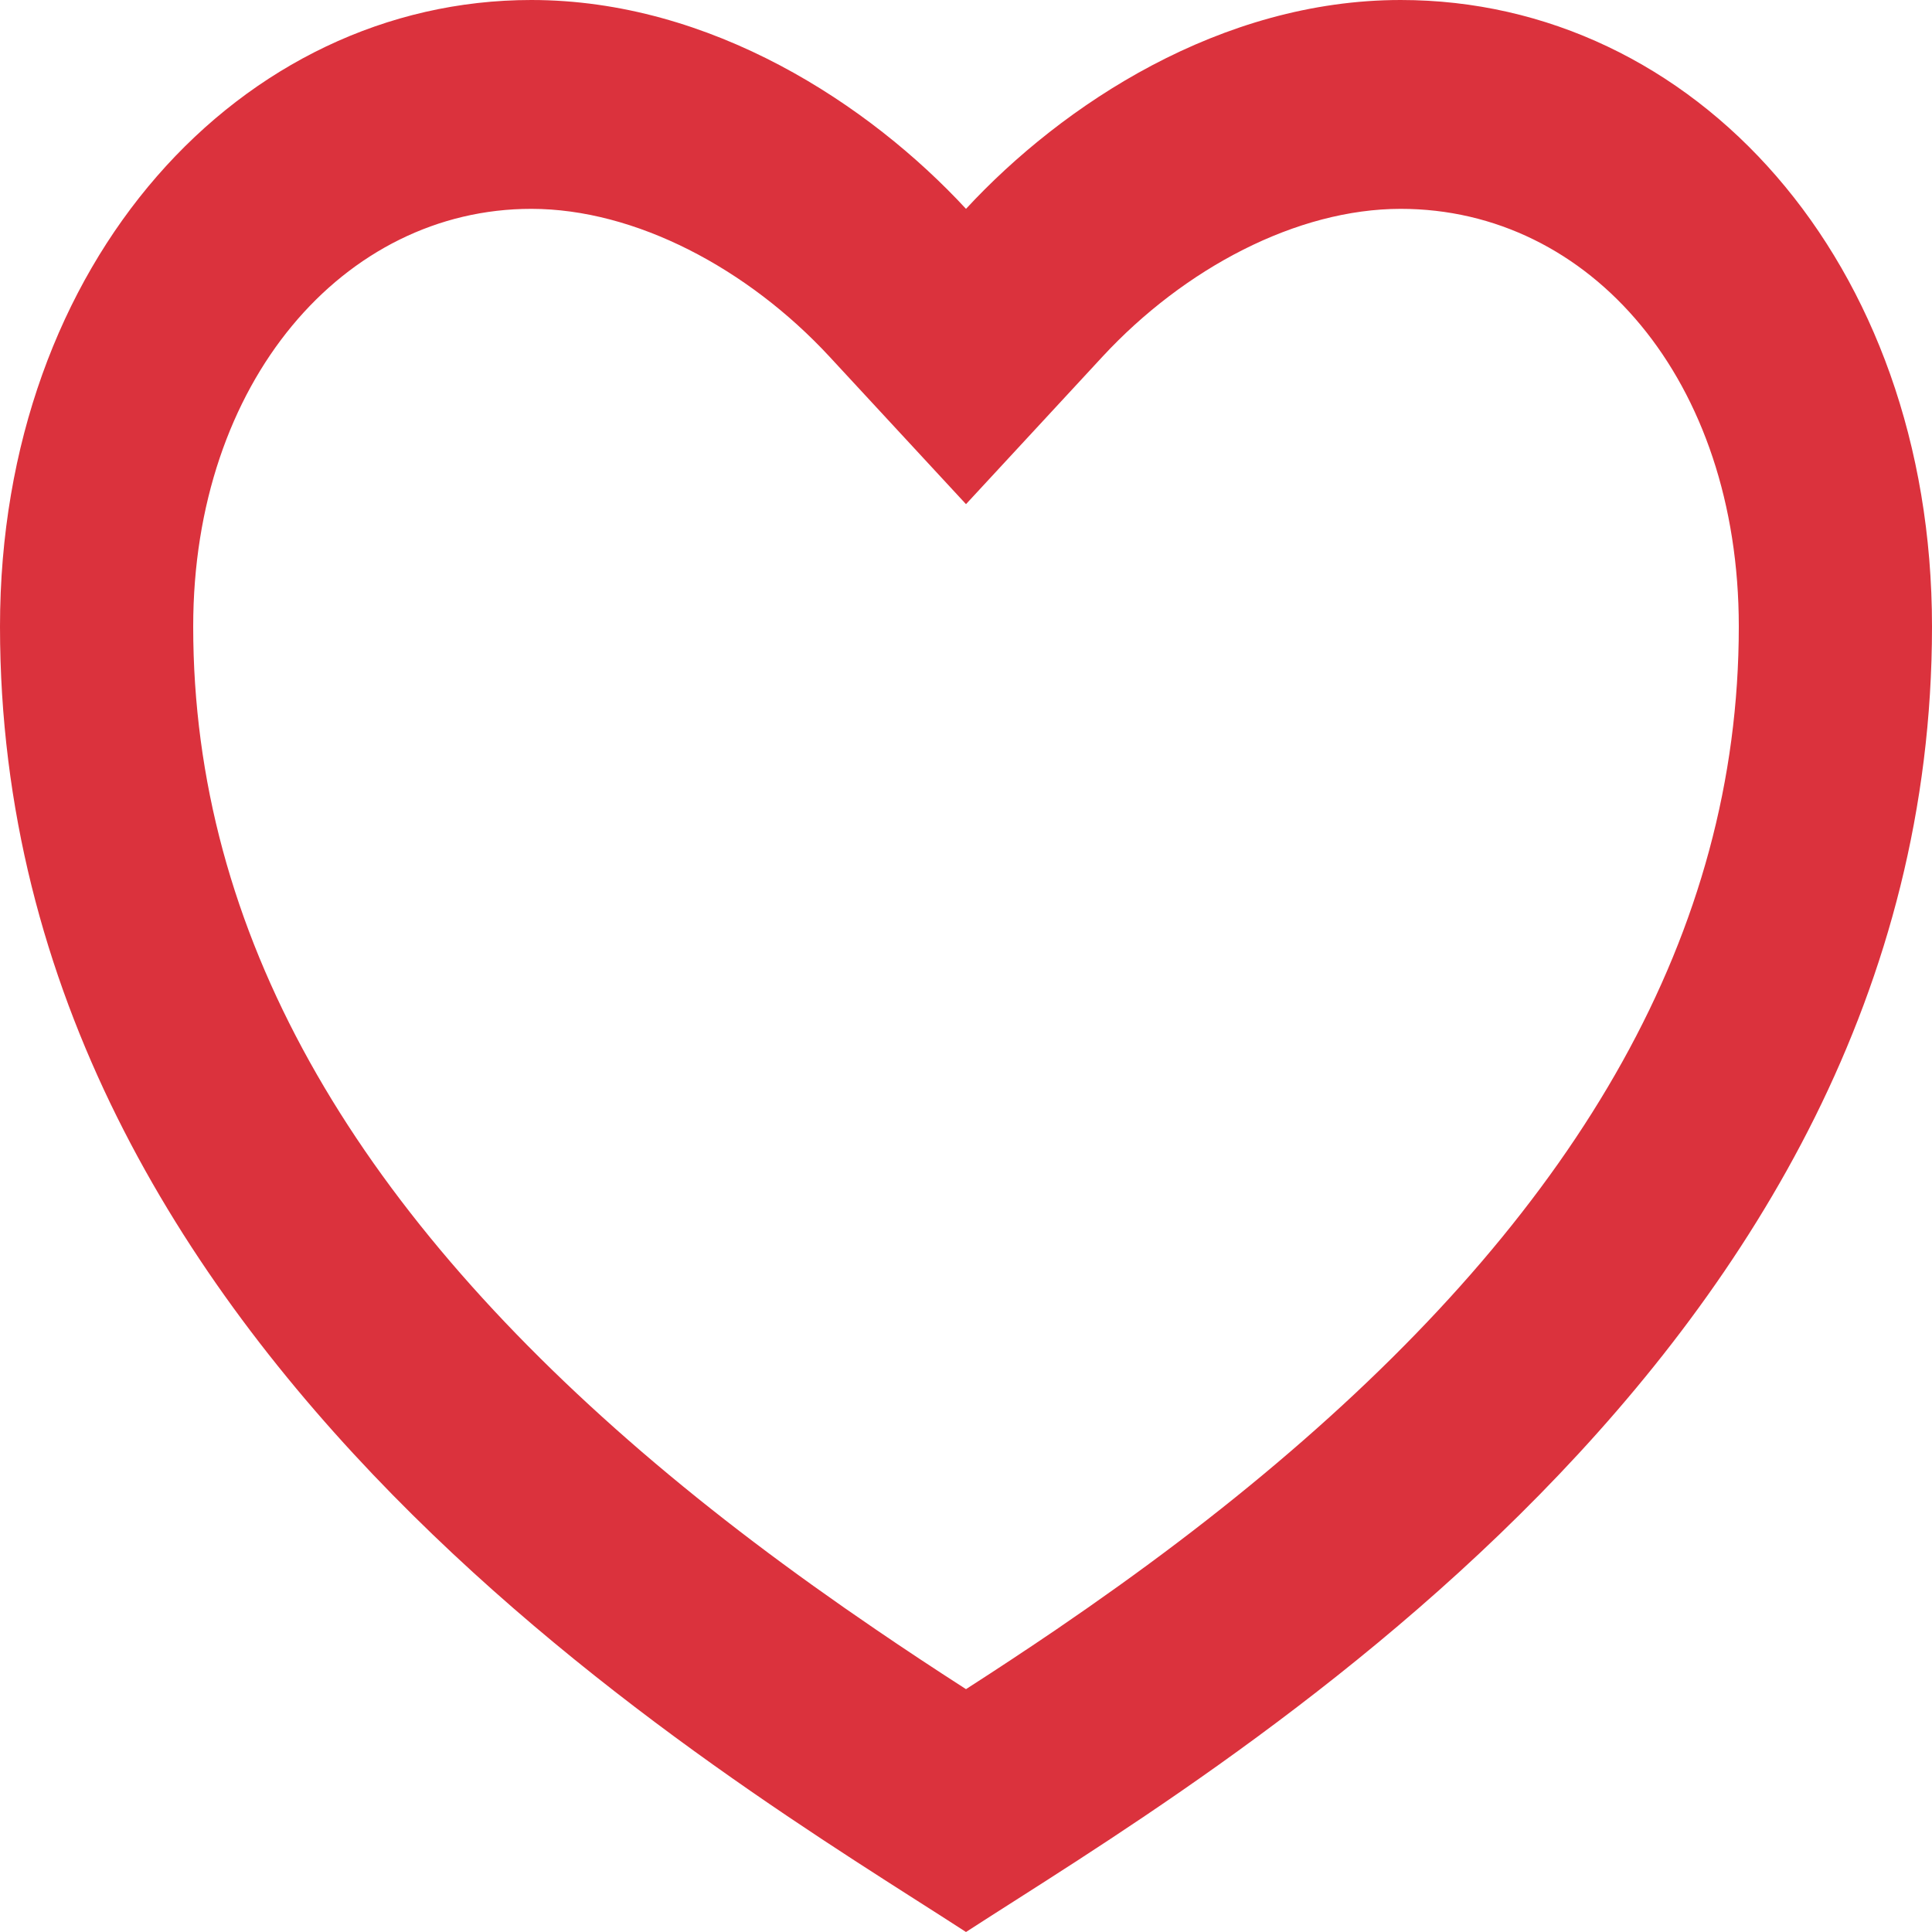
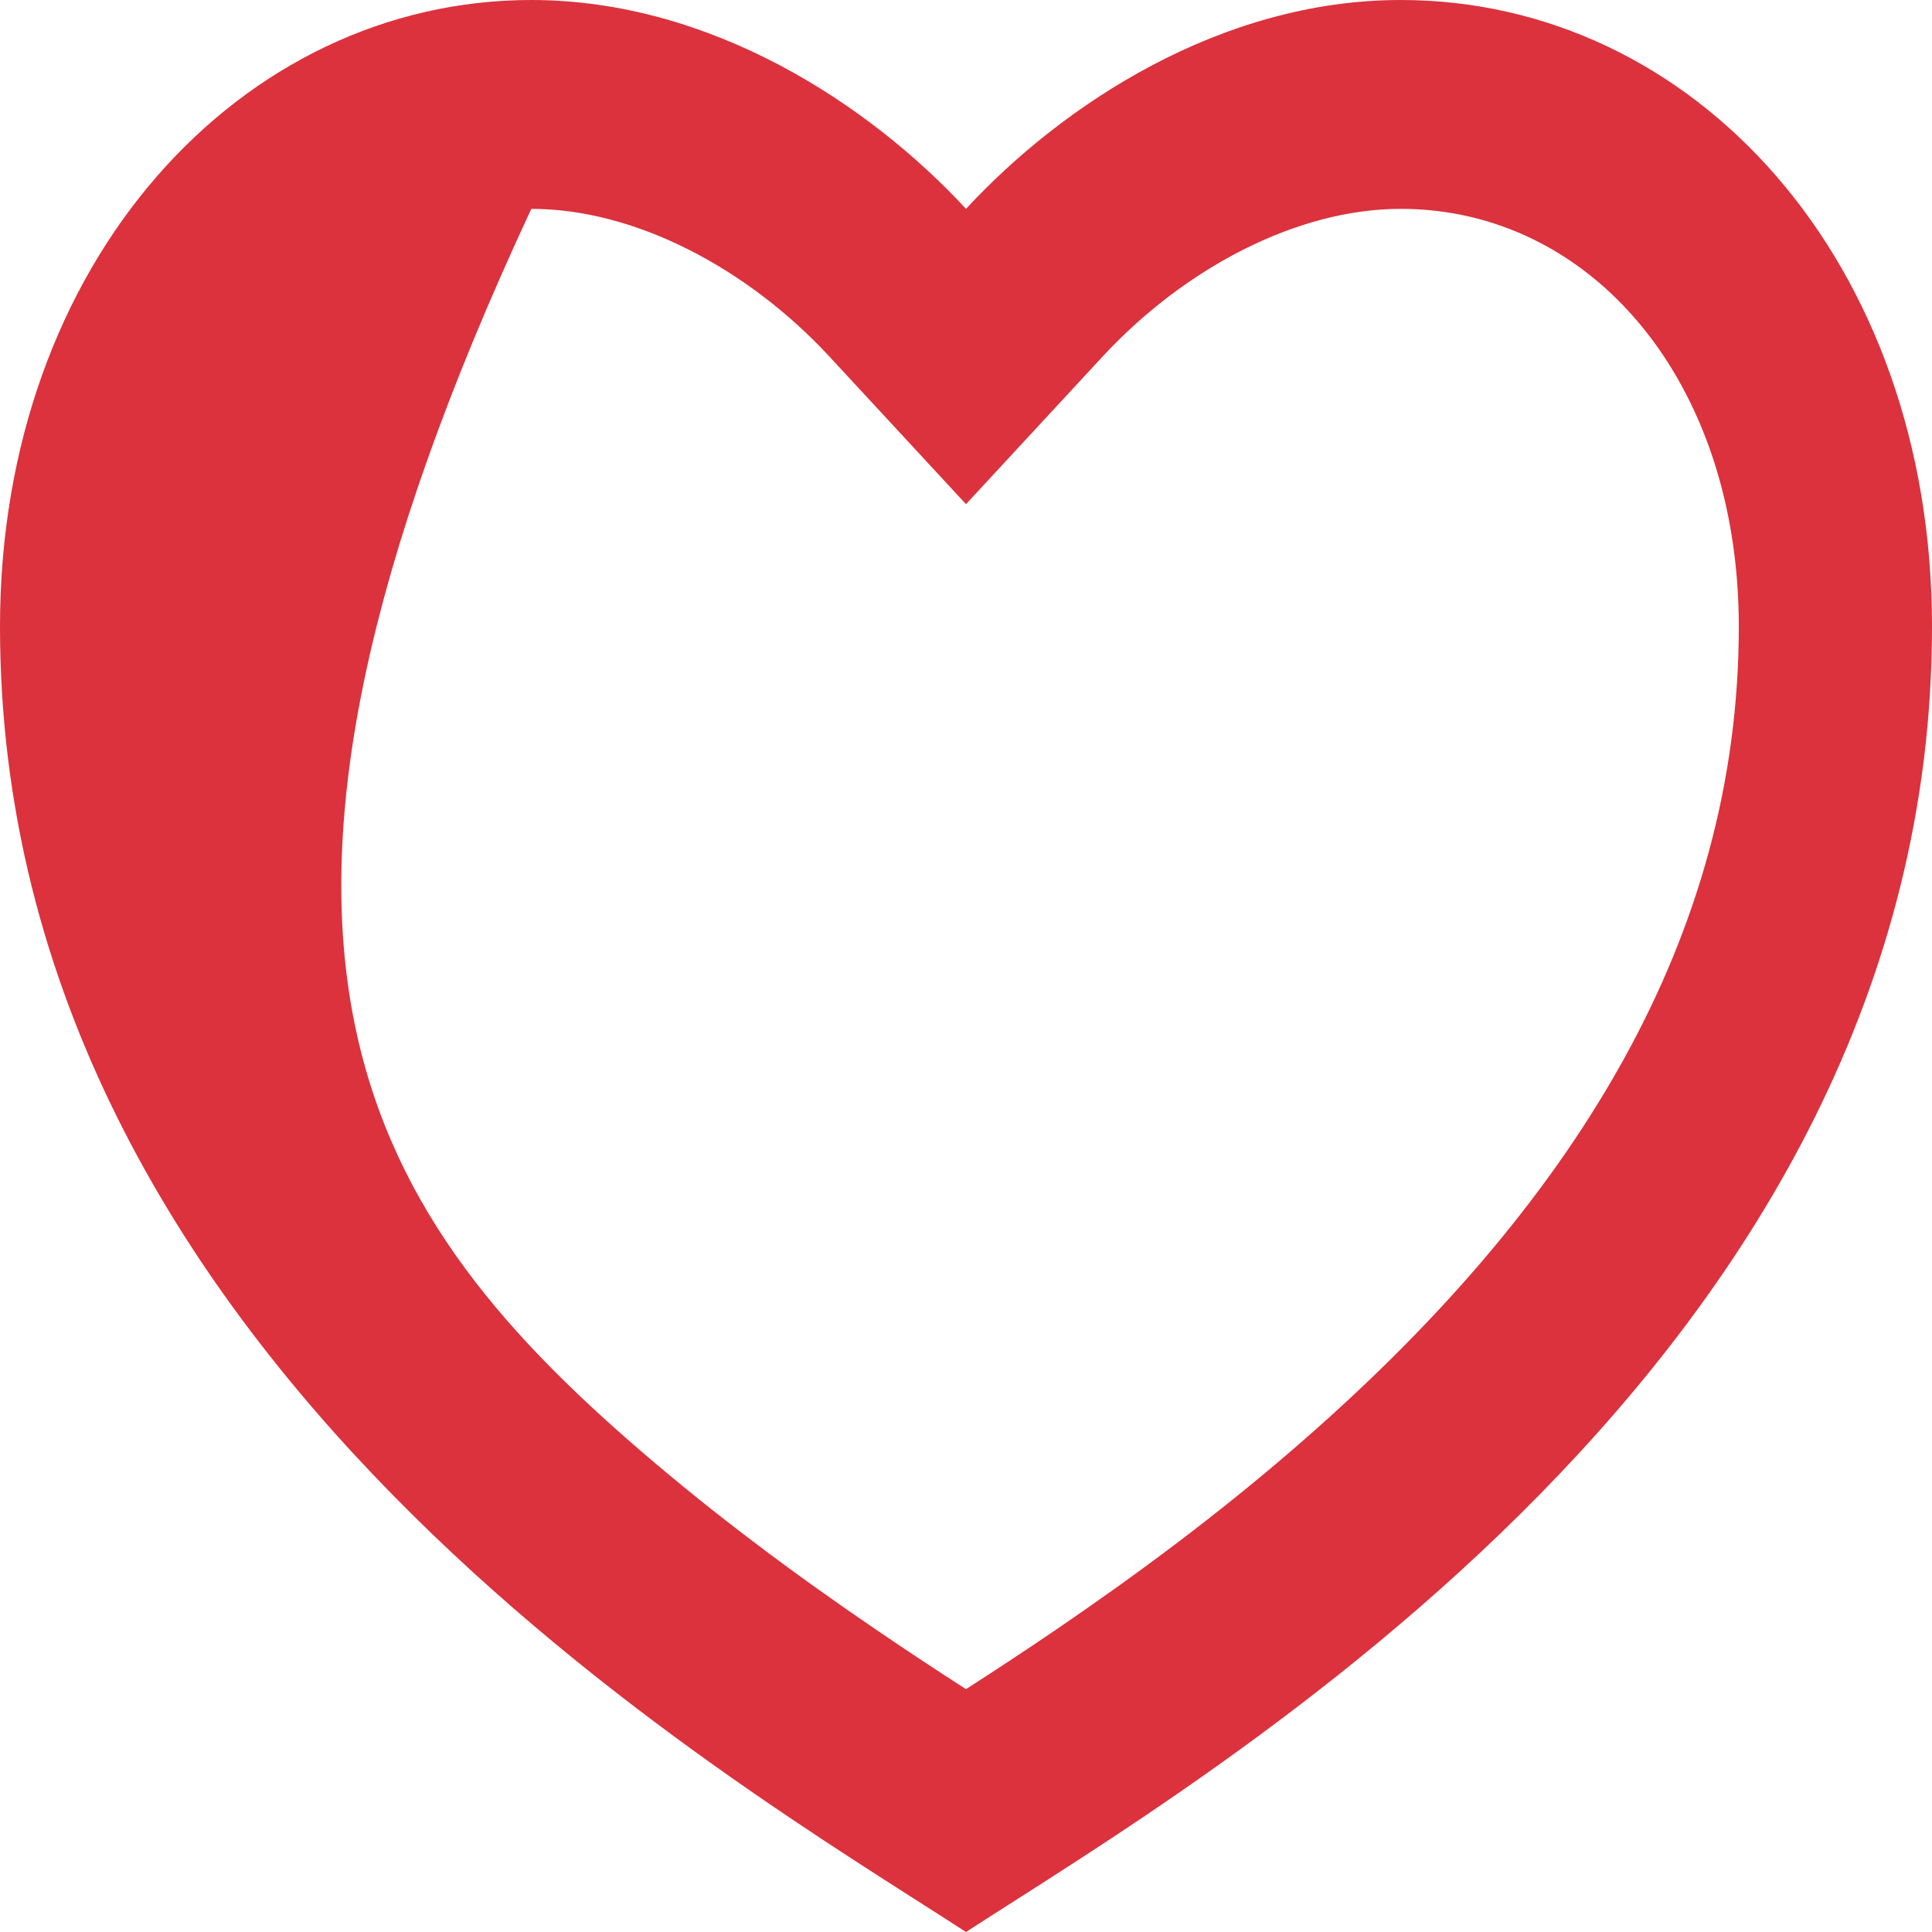
<svg xmlns="http://www.w3.org/2000/svg" width="20" height="20" viewBox="0 0 20 20" fill="none">
-   <path d="M14.5 0C17.538 0 20 2.703 20 6.486C20 14.054 12.5 18.378 10 20C7.5 18.378 0 14.054 0 6.486C0 2.703 2.5 0 5.5 0C7.36 0 9 1.081 10 2.162C11 1.081 12.64 0 14.5 0ZM10.934 16.869C11.815 16.268 12.61 15.67 13.354 15.03C16.335 12.468 18 9.668 18 6.486C18 3.935 16.463 2.162 14.5 2.162C13.424 2.162 12.26 2.778 11.414 3.691L10 5.219L8.586 3.691C7.74 2.778 6.576 2.162 5.5 2.162C3.56 2.162 2 3.952 2 6.486C2 9.669 3.666 12.468 6.645 15.03C7.39 15.67 8.185 16.268 9.066 16.868C9.365 17.072 9.661 17.268 10 17.486C10.339 17.268 10.635 17.072 10.934 16.869Z" fill="#DB323D" />
+   <path d="M14.5 0C17.538 0 20 2.703 20 6.486C20 14.054 12.5 18.378 10 20C7.5 18.378 0 14.054 0 6.486C0 2.703 2.5 0 5.5 0C7.36 0 9 1.081 10 2.162C11 1.081 12.64 0 14.5 0ZM10.934 16.869C11.815 16.268 12.61 15.67 13.354 15.03C16.335 12.468 18 9.668 18 6.486C18 3.935 16.463 2.162 14.5 2.162C13.424 2.162 12.26 2.778 11.414 3.691L10 5.219L8.586 3.691C7.74 2.778 6.576 2.162 5.5 2.162C2 9.669 3.666 12.468 6.645 15.03C7.39 15.67 8.185 16.268 9.066 16.868C9.365 17.072 9.661 17.268 10 17.486C10.339 17.268 10.635 17.072 10.934 16.869Z" fill="#DB323D" />
</svg>